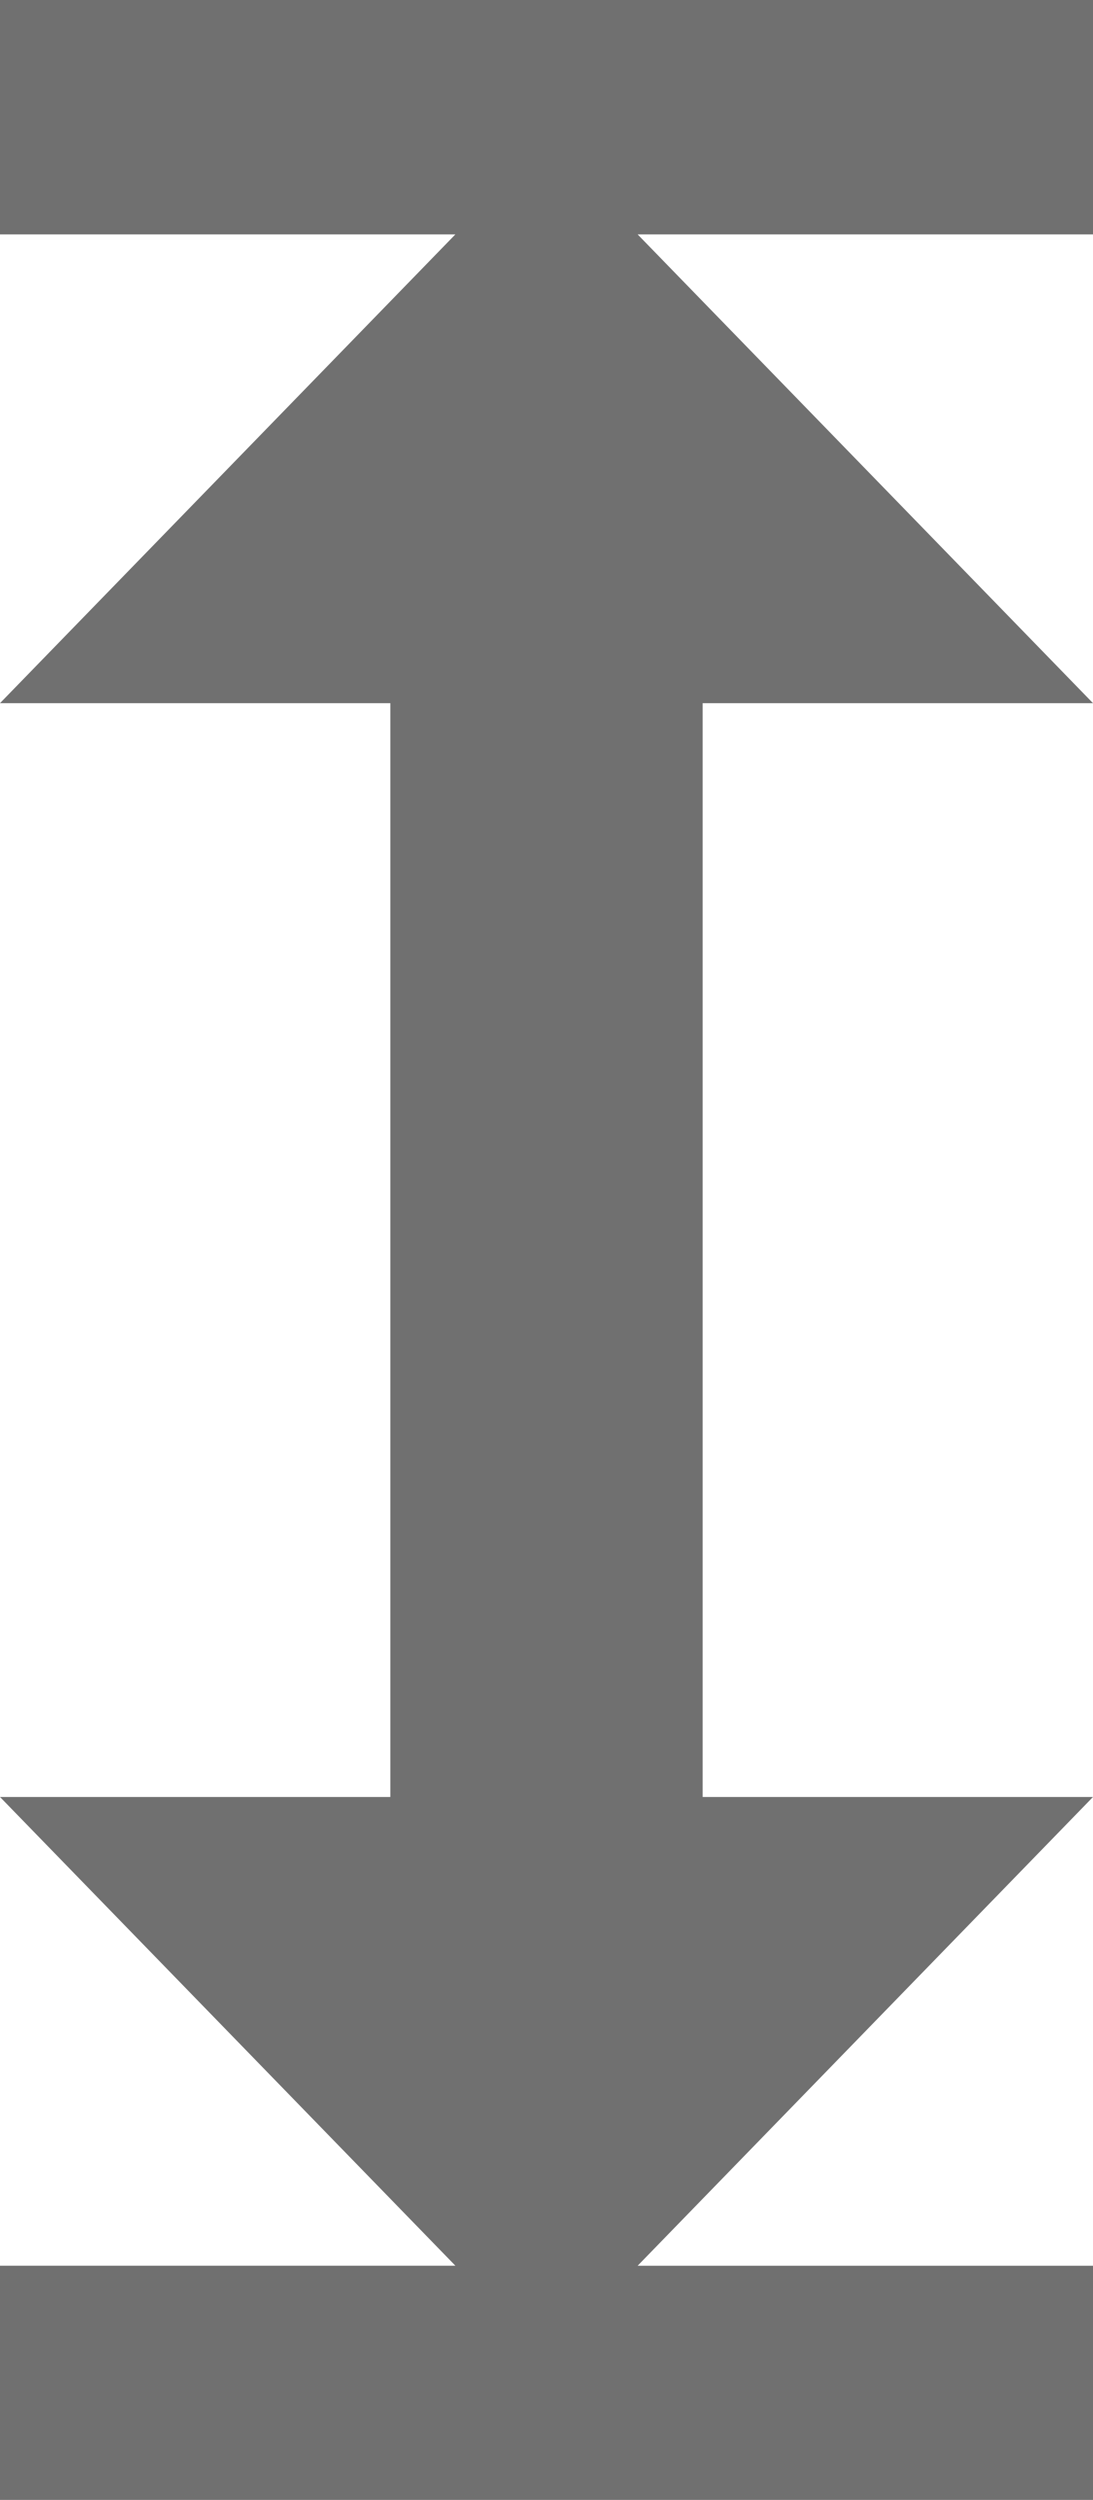
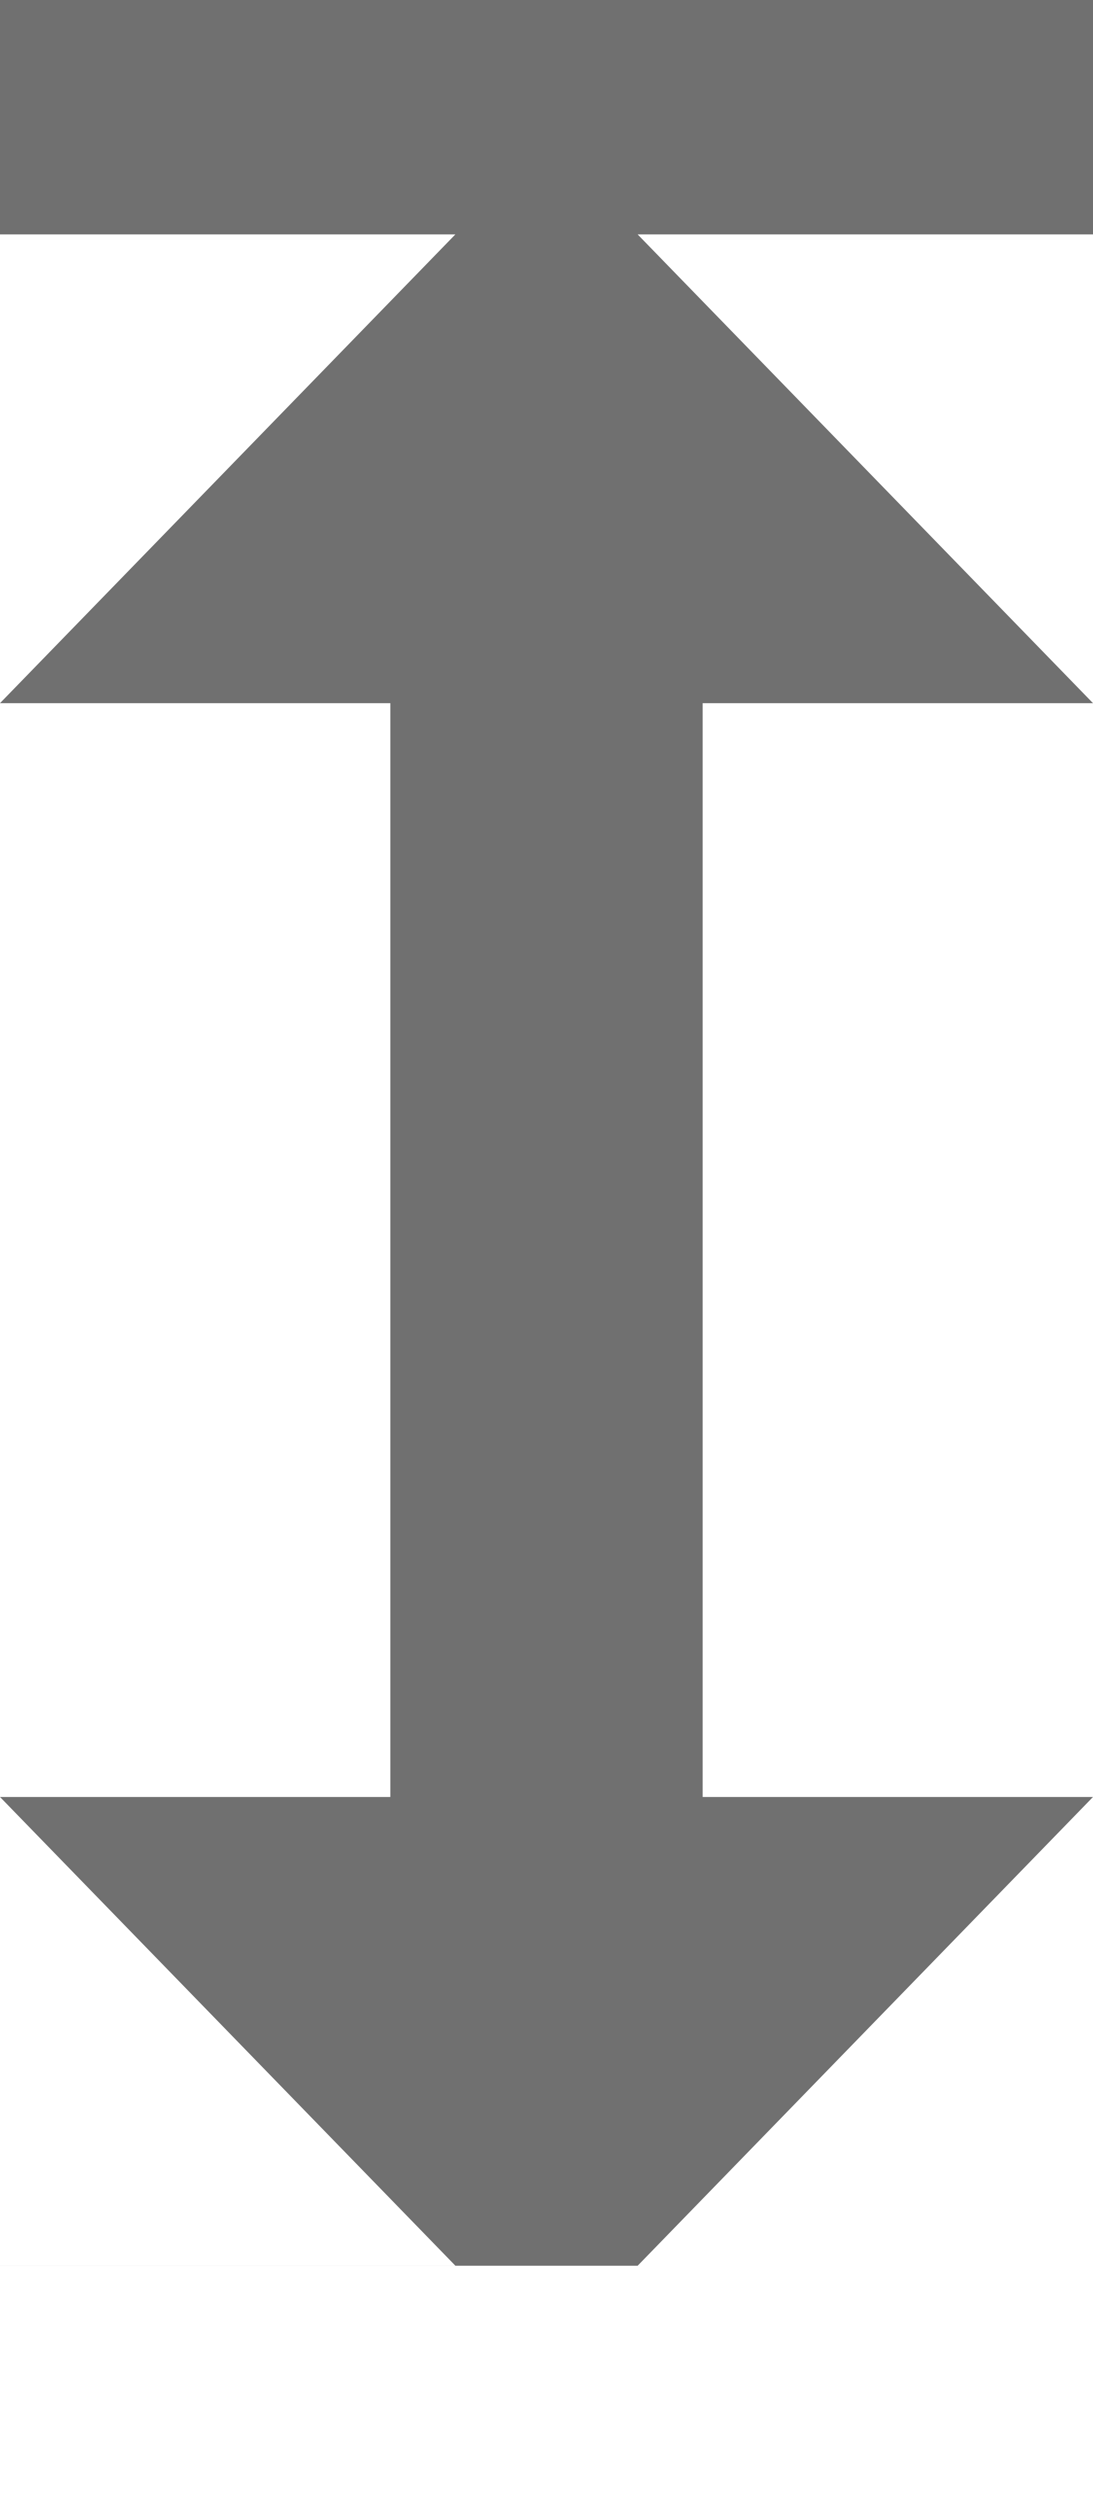
<svg xmlns="http://www.w3.org/2000/svg" width="22.927" height="52.404" viewBox="0 0 22.927 52.404">
  <g id="icon" transform="translate(-9)">
-     <path id="Path_8222" data-name="Path 8222" d="M9,47.491h9.552L9,37.666h8.188V14.739H9l9.552-9.826H9V0H31.927V4.913H22.375l9.552,9.826H23.739V37.666h8.188l-9.552,9.826h9.552V52.4H9Z" fill="#707070" />
+     <path id="Path_8222" data-name="Path 8222" d="M9,47.491h9.552L9,37.666h8.188V14.739H9l9.552-9.826H9V0H31.927V4.913H22.375l9.552,9.826H23.739V37.666h8.188l-9.552,9.826h9.552H9Z" fill="#707070" />
  </g>
</svg>